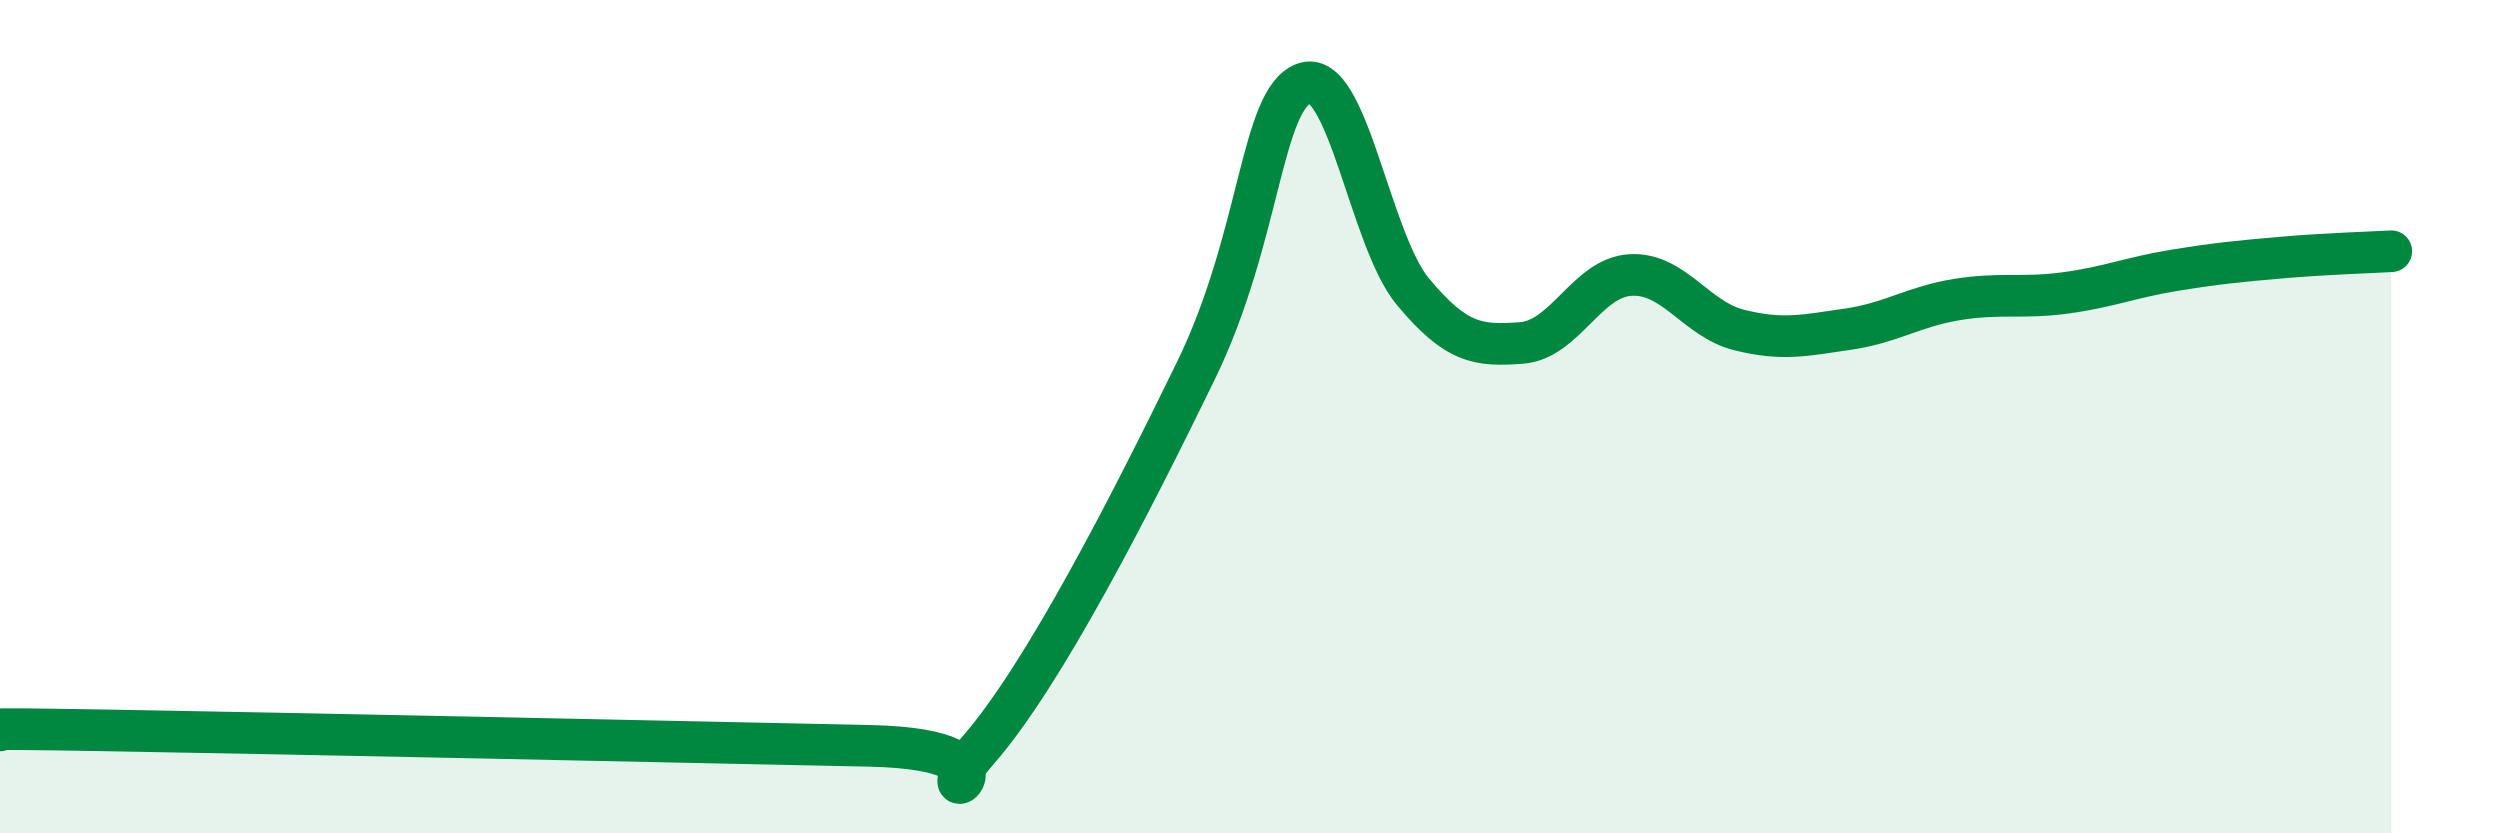
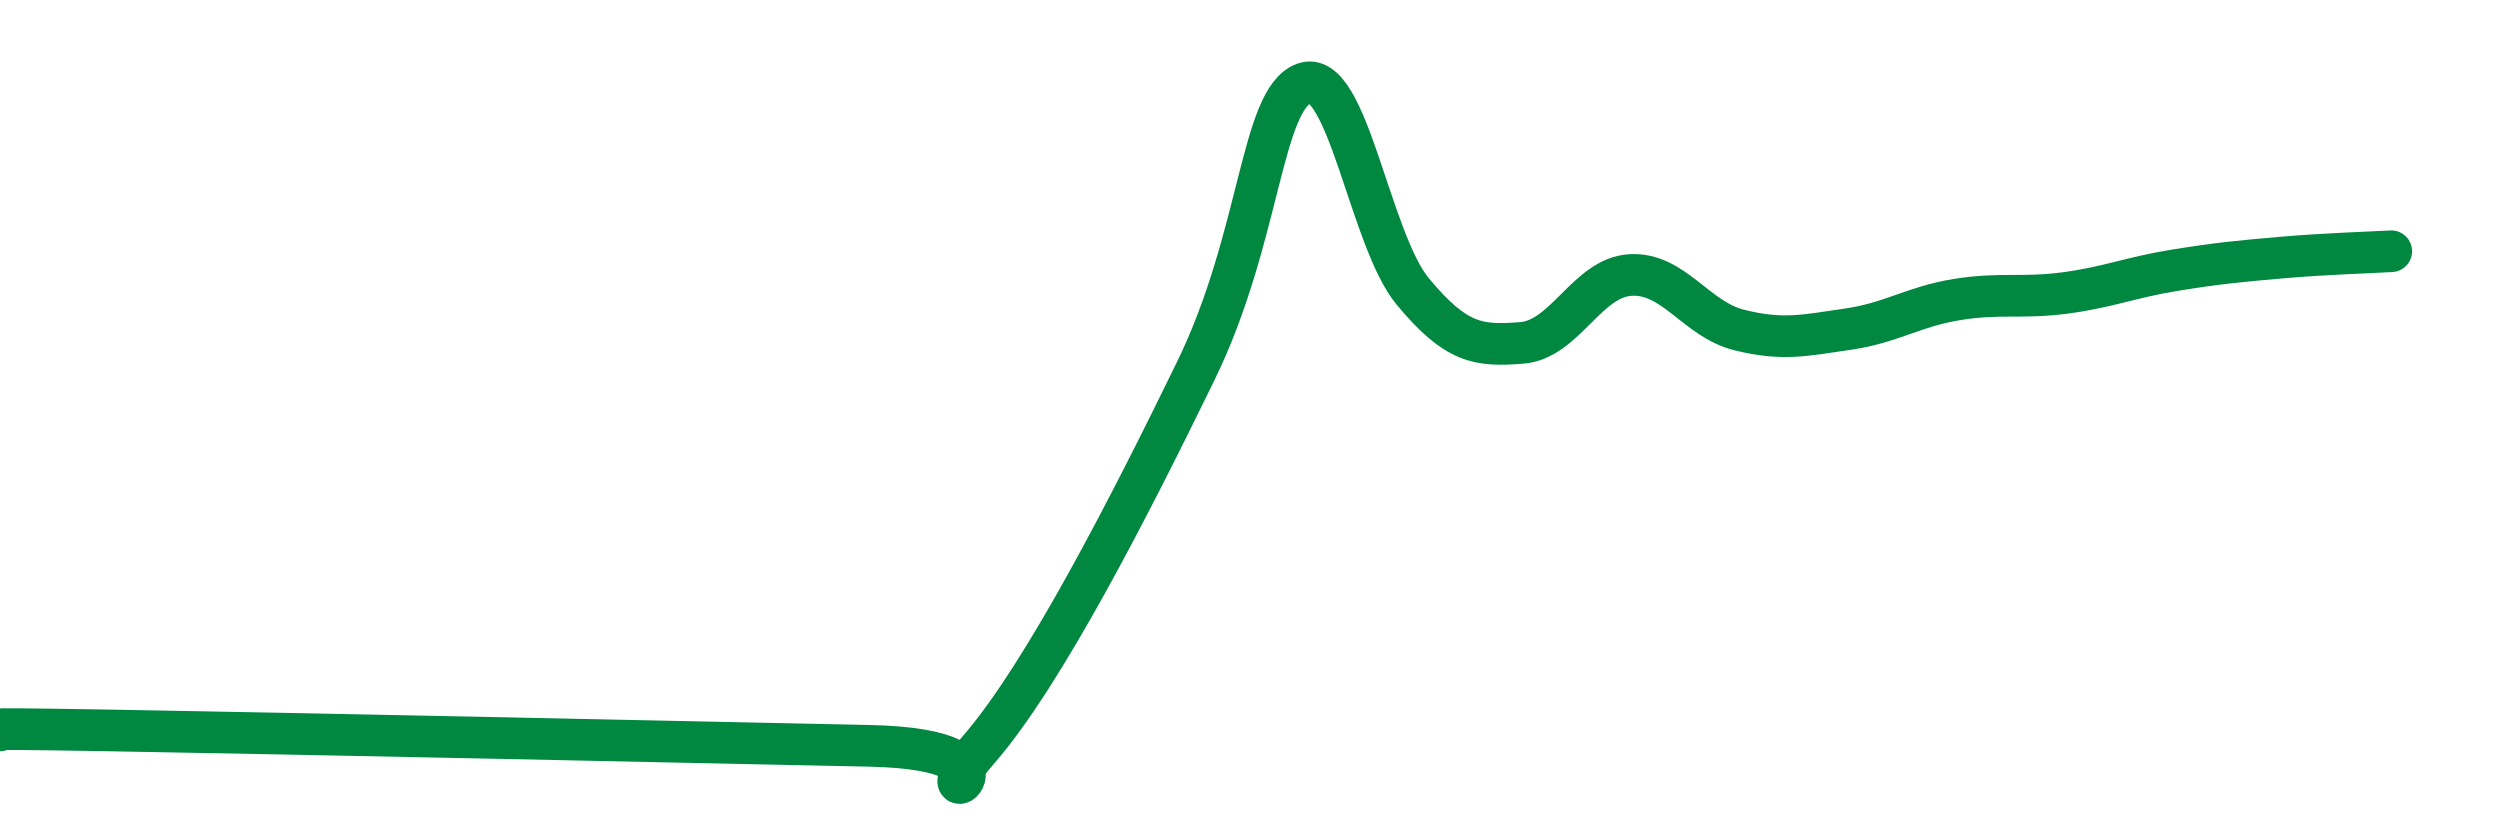
<svg xmlns="http://www.w3.org/2000/svg" width="60" height="20" viewBox="0 0 60 20">
-   <path d="M 0,17.53 C 0.52,17.53 -1.56,17.46 2.61,17.53 C 6.78,17.6 16.7,17.81 20.87,17.9 C 25.04,17.99 21.91,19.8 23.48,18 C 25.05,16.2 27.14,12.1 28.7,8.9 C 30.26,5.7 30.26,2.38 31.3,2 C 32.34,1.62 32.87,5.75 33.91,7 C 34.95,8.25 35.48,8.31 36.52,8.23 C 37.56,8.15 38.09,6.66 39.13,6.6 C 40.17,6.54 40.7,7.66 41.74,7.92 C 42.78,8.18 43.31,8.05 44.35,7.9 C 45.39,7.75 45.92,7.36 46.96,7.19 C 48,7.02 48.53,7.17 49.57,7.03 C 50.61,6.89 51.13,6.66 52.17,6.49 C 53.21,6.32 53.74,6.27 54.78,6.18 C 55.82,6.09 56.87,6.06 57.39,6.03L57.39 20L0 20Z" fill="#008740" opacity="0.1" stroke-linecap="round" stroke-linejoin="round" />
  <path d="M 0,17.53 C 0.52,17.53 -1.56,17.46 2.61,17.53 C 6.78,17.6 16.7,17.81 20.87,17.9 C 25.04,17.99 21.91,19.8 23.48,18 C 25.05,16.2 27.14,12.1 28.7,8.9 C 30.26,5.7 30.26,2.38 31.3,2 C 32.34,1.62 32.87,5.75 33.91,7 C 34.95,8.25 35.48,8.31 36.52,8.23 C 37.56,8.15 38.09,6.66 39.13,6.6 C 40.17,6.54 40.7,7.66 41.74,7.92 C 42.78,8.18 43.31,8.05 44.35,7.9 C 45.39,7.75 45.92,7.36 46.96,7.19 C 48,7.02 48.53,7.17 49.57,7.03 C 50.61,6.89 51.13,6.66 52.17,6.49 C 53.21,6.32 53.74,6.27 54.78,6.18 C 55.82,6.09 56.87,6.06 57.39,6.03" stroke="#008740" stroke-width="1" fill="none" stroke-linecap="round" stroke-linejoin="round" />
</svg>